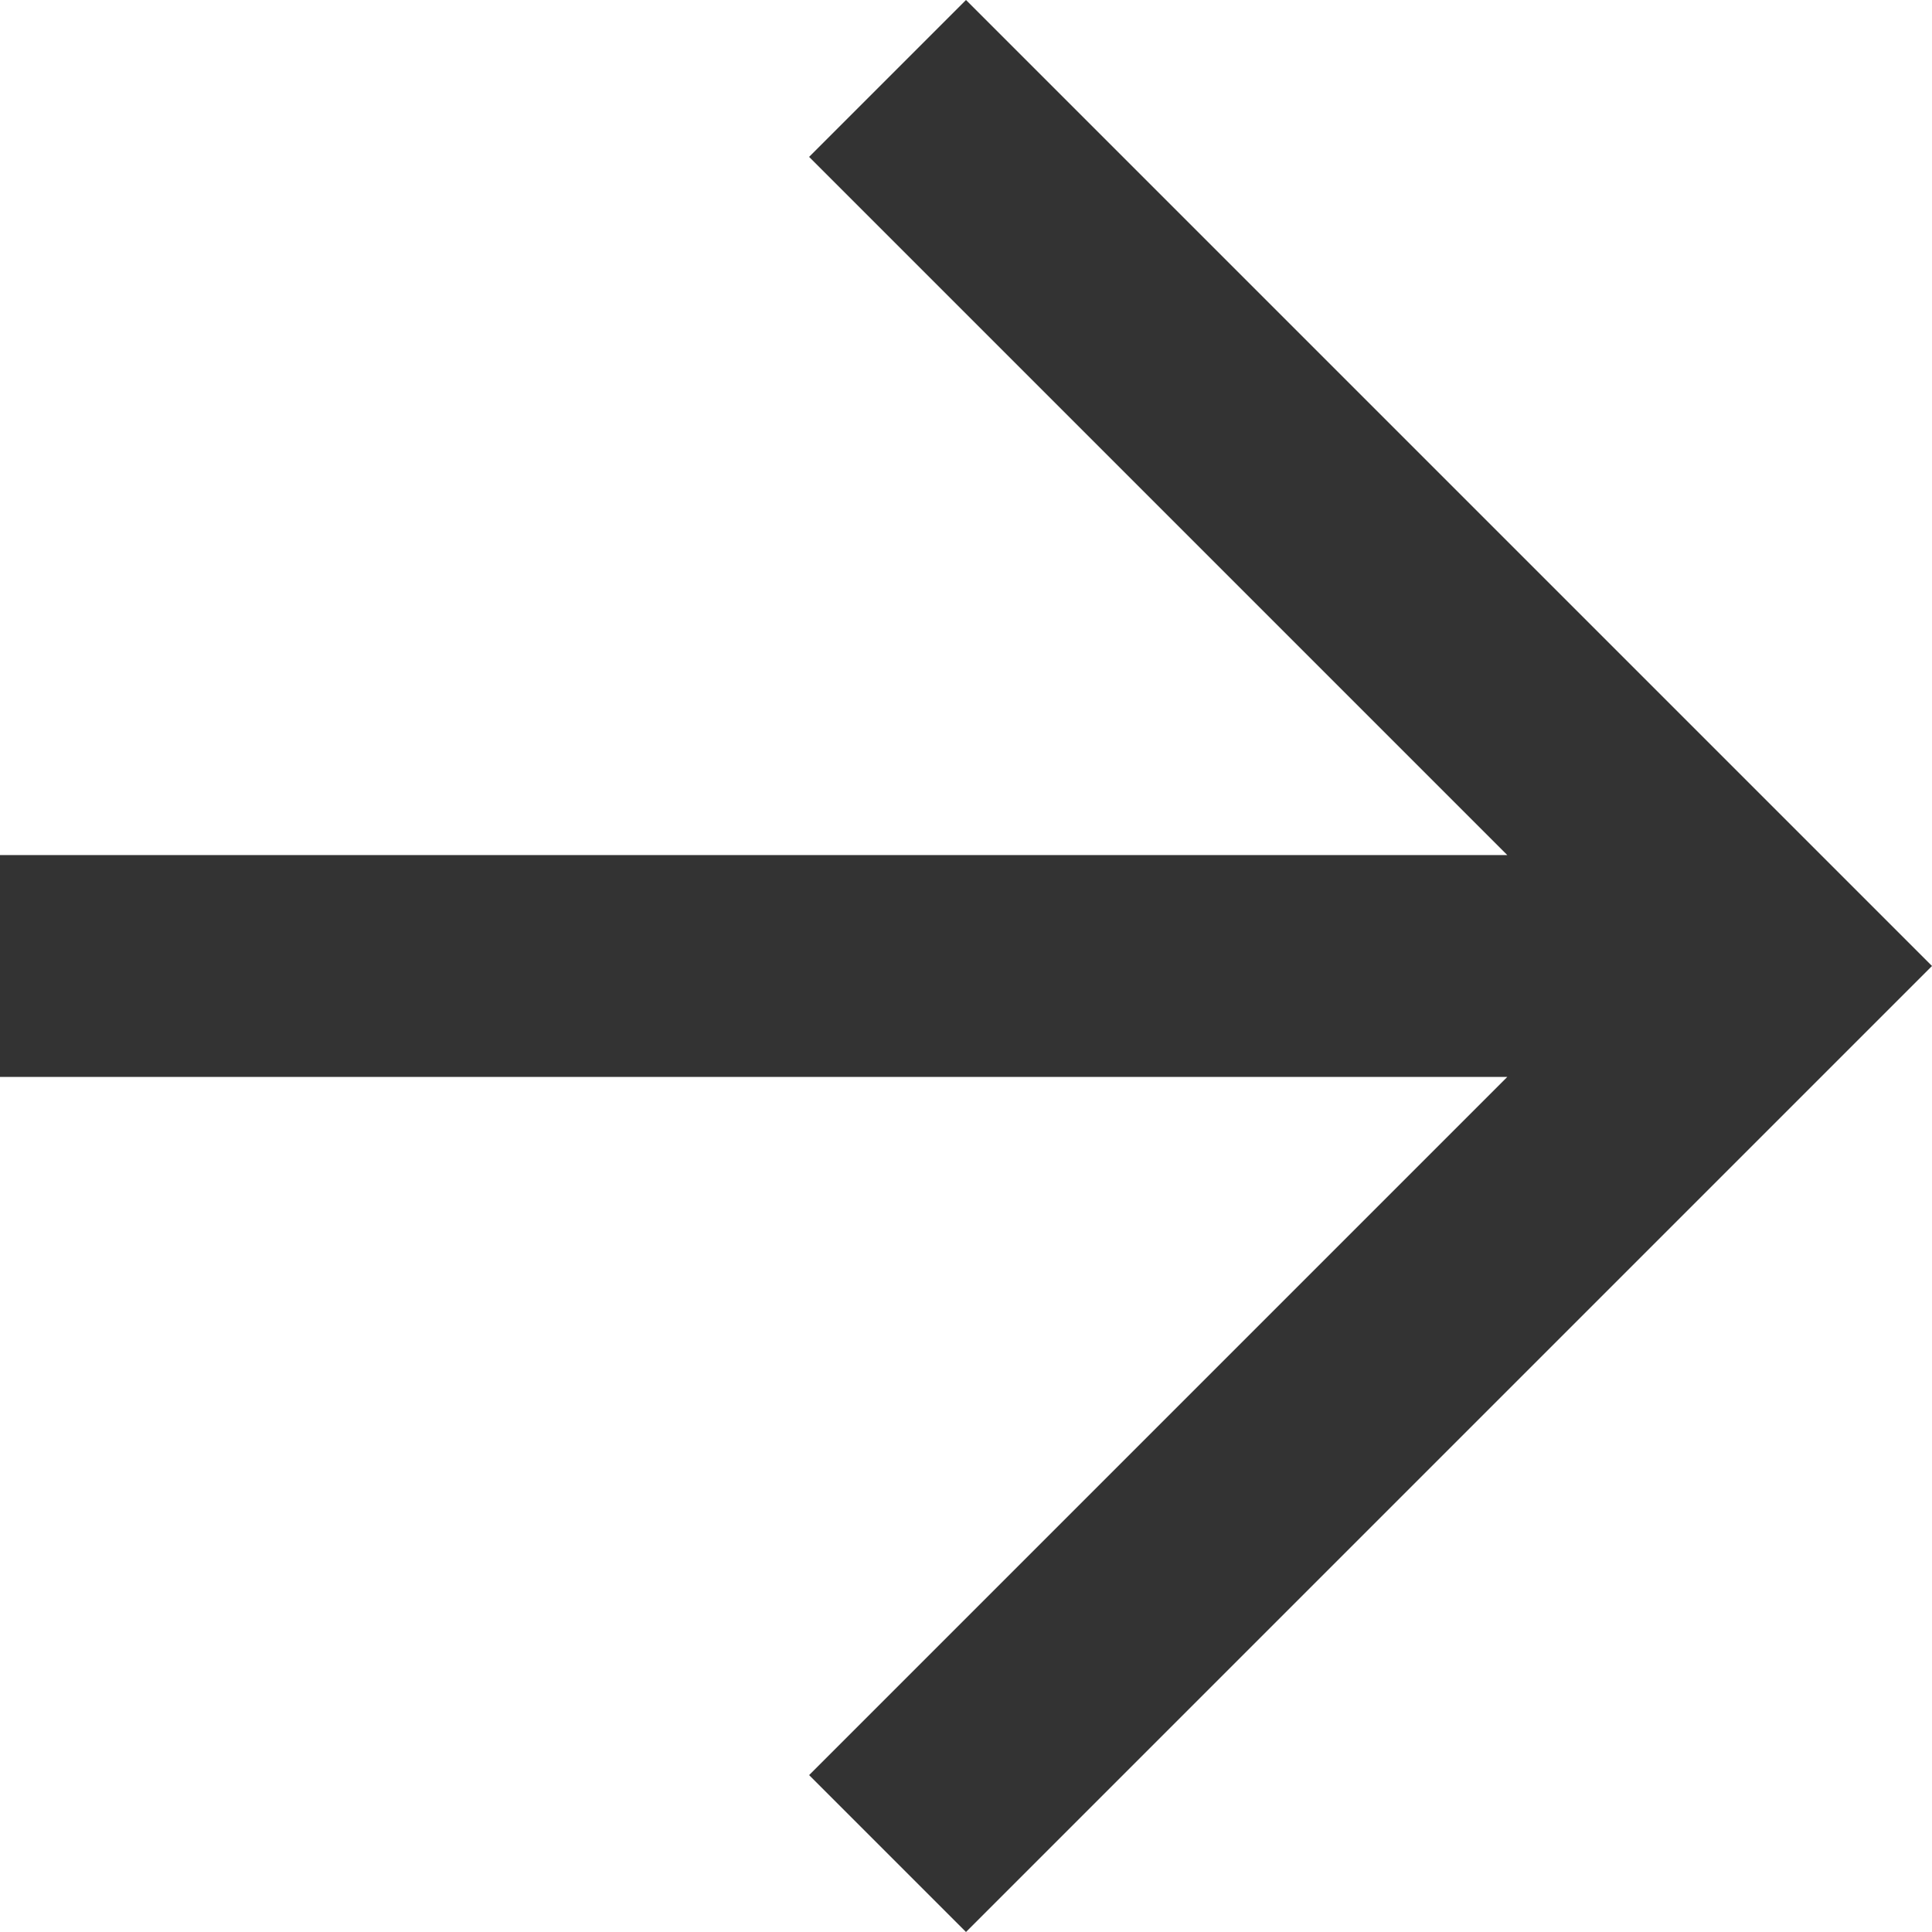
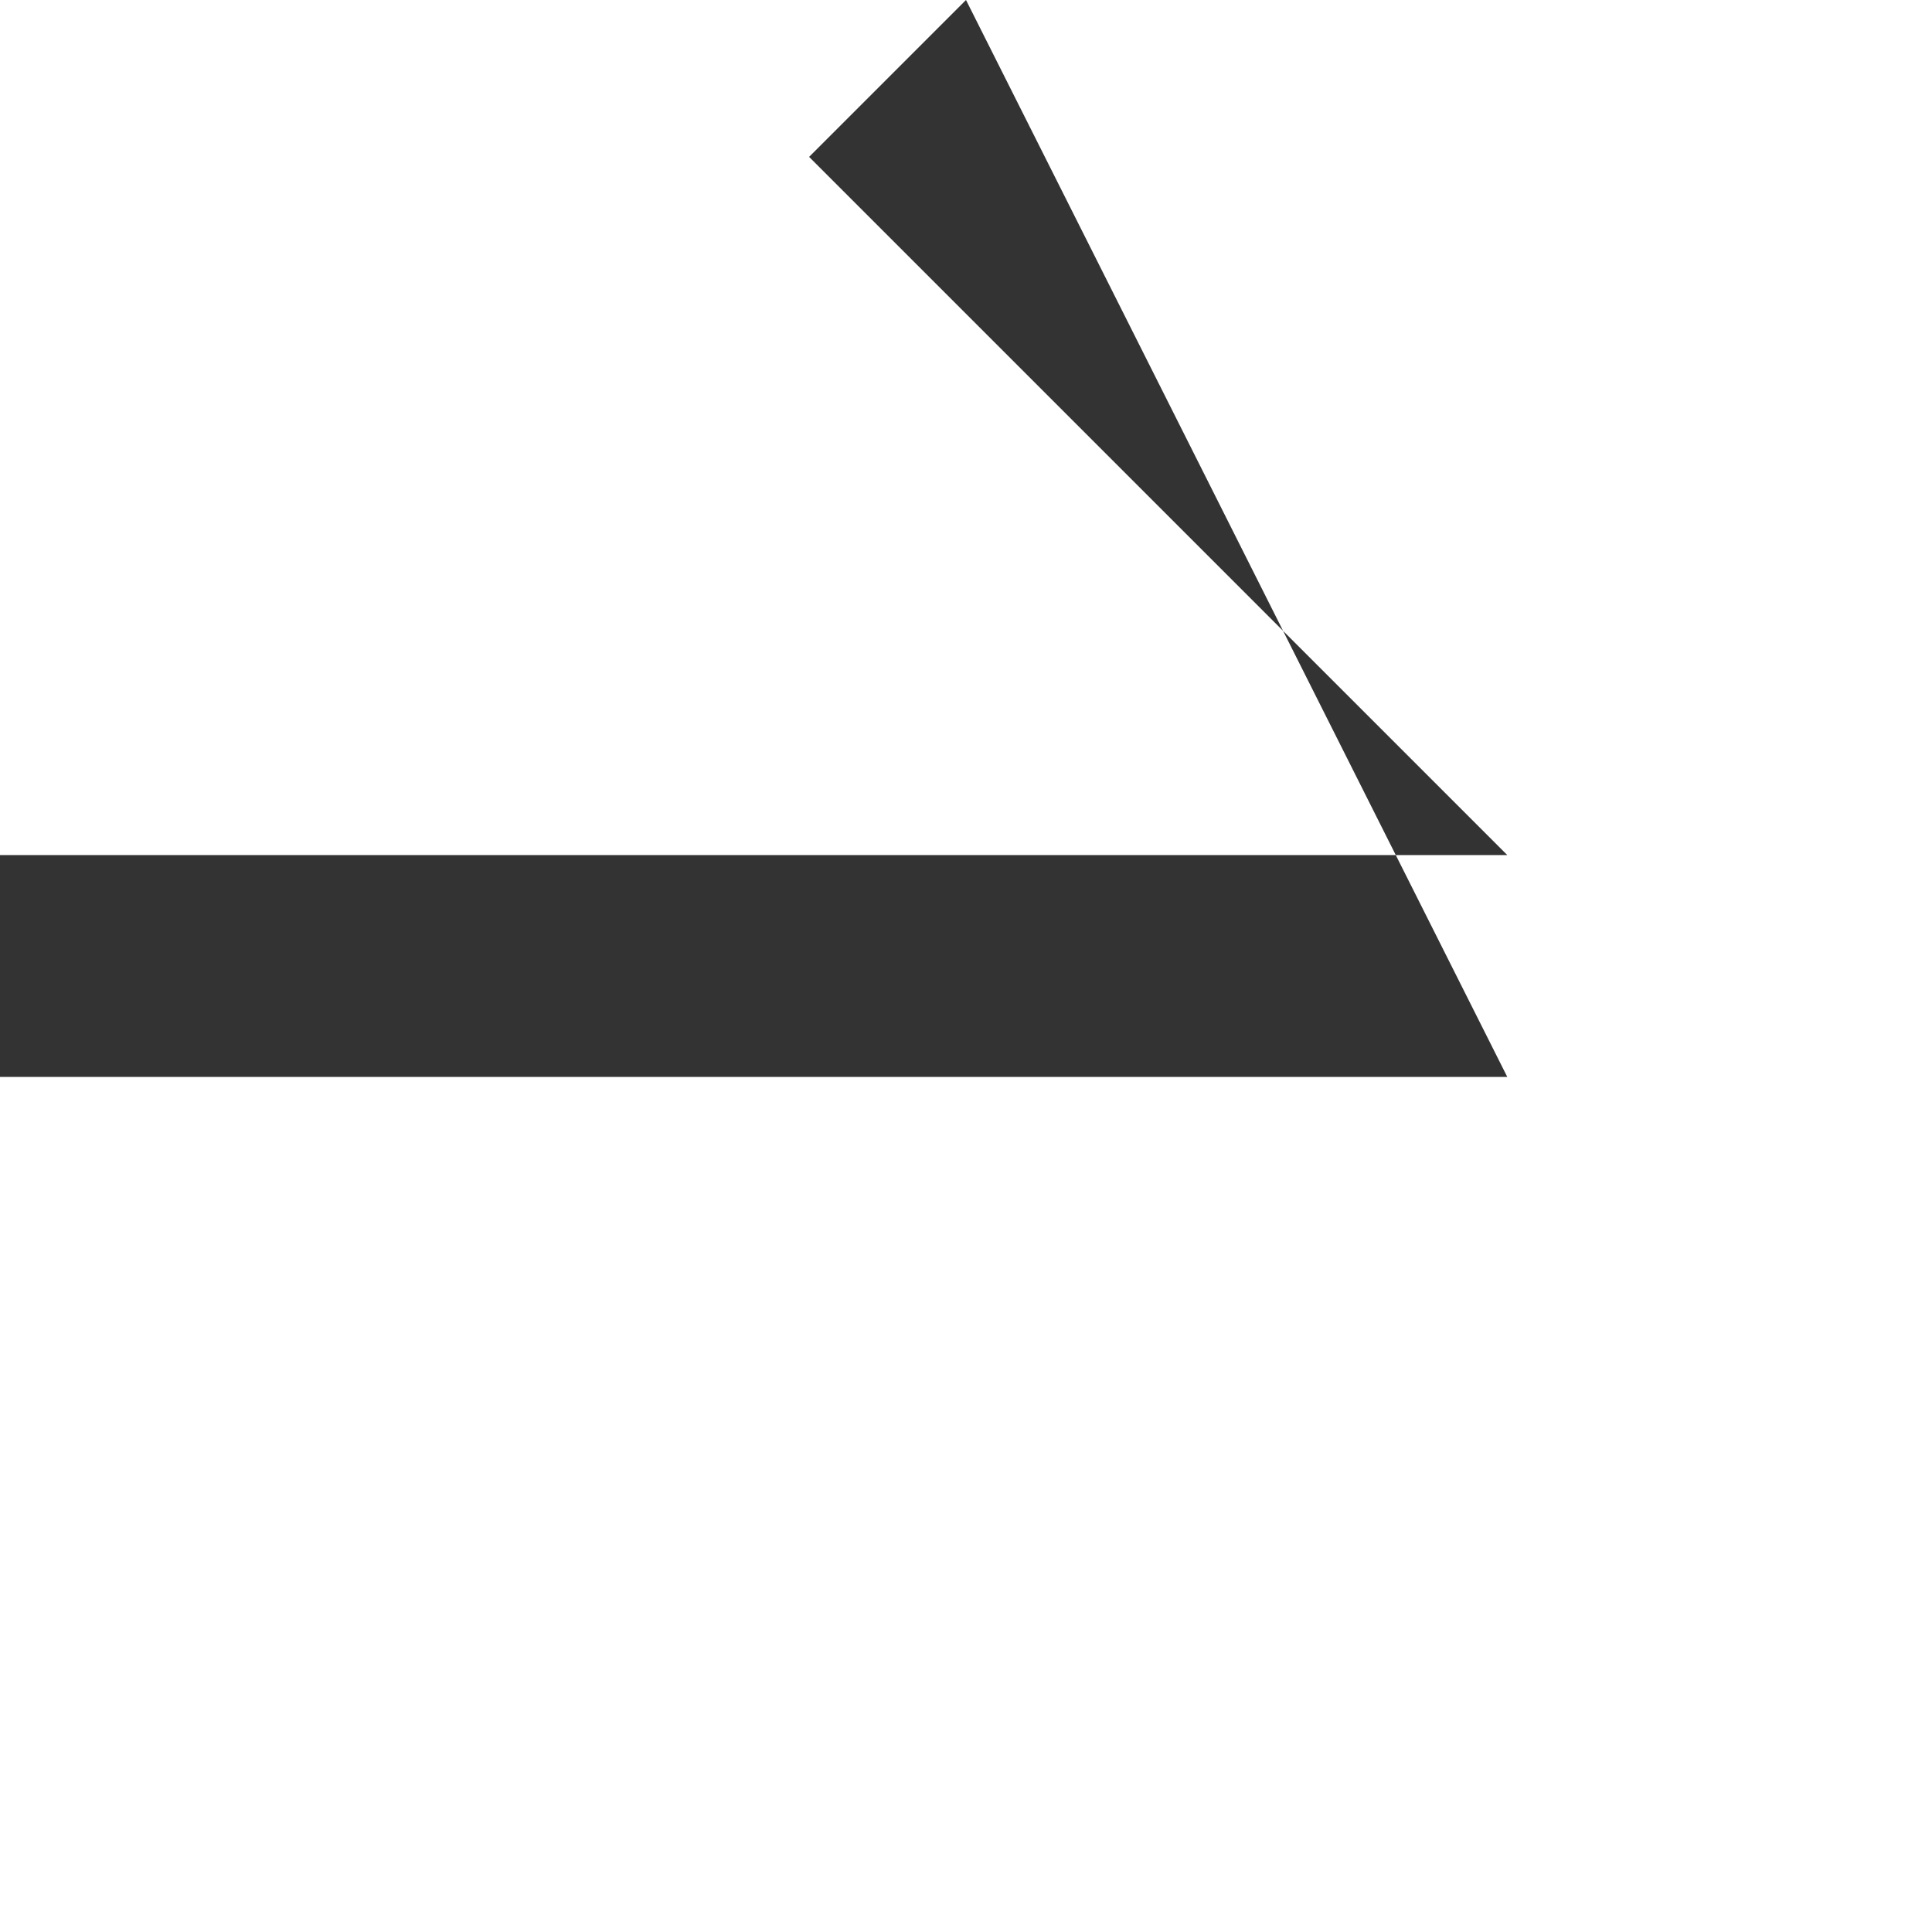
<svg xmlns="http://www.w3.org/2000/svg" width="24" height="24" viewBox="0 0 24 24">
-   <path id="arrow-up" d="M3.293,14.586l1.949,1.949,8.673-8.673V26.586h2.756V7.862l8.673,8.673,1.949-1.949-12-12Z" transform="translate(26.586 -3.293) rotate(90)" fill="#333" />
+   <path id="arrow-up" d="M3.293,14.586l1.949,1.949,8.673-8.673V26.586h2.756V7.862Z" transform="translate(26.586 -3.293) rotate(90)" fill="#333" />
</svg>